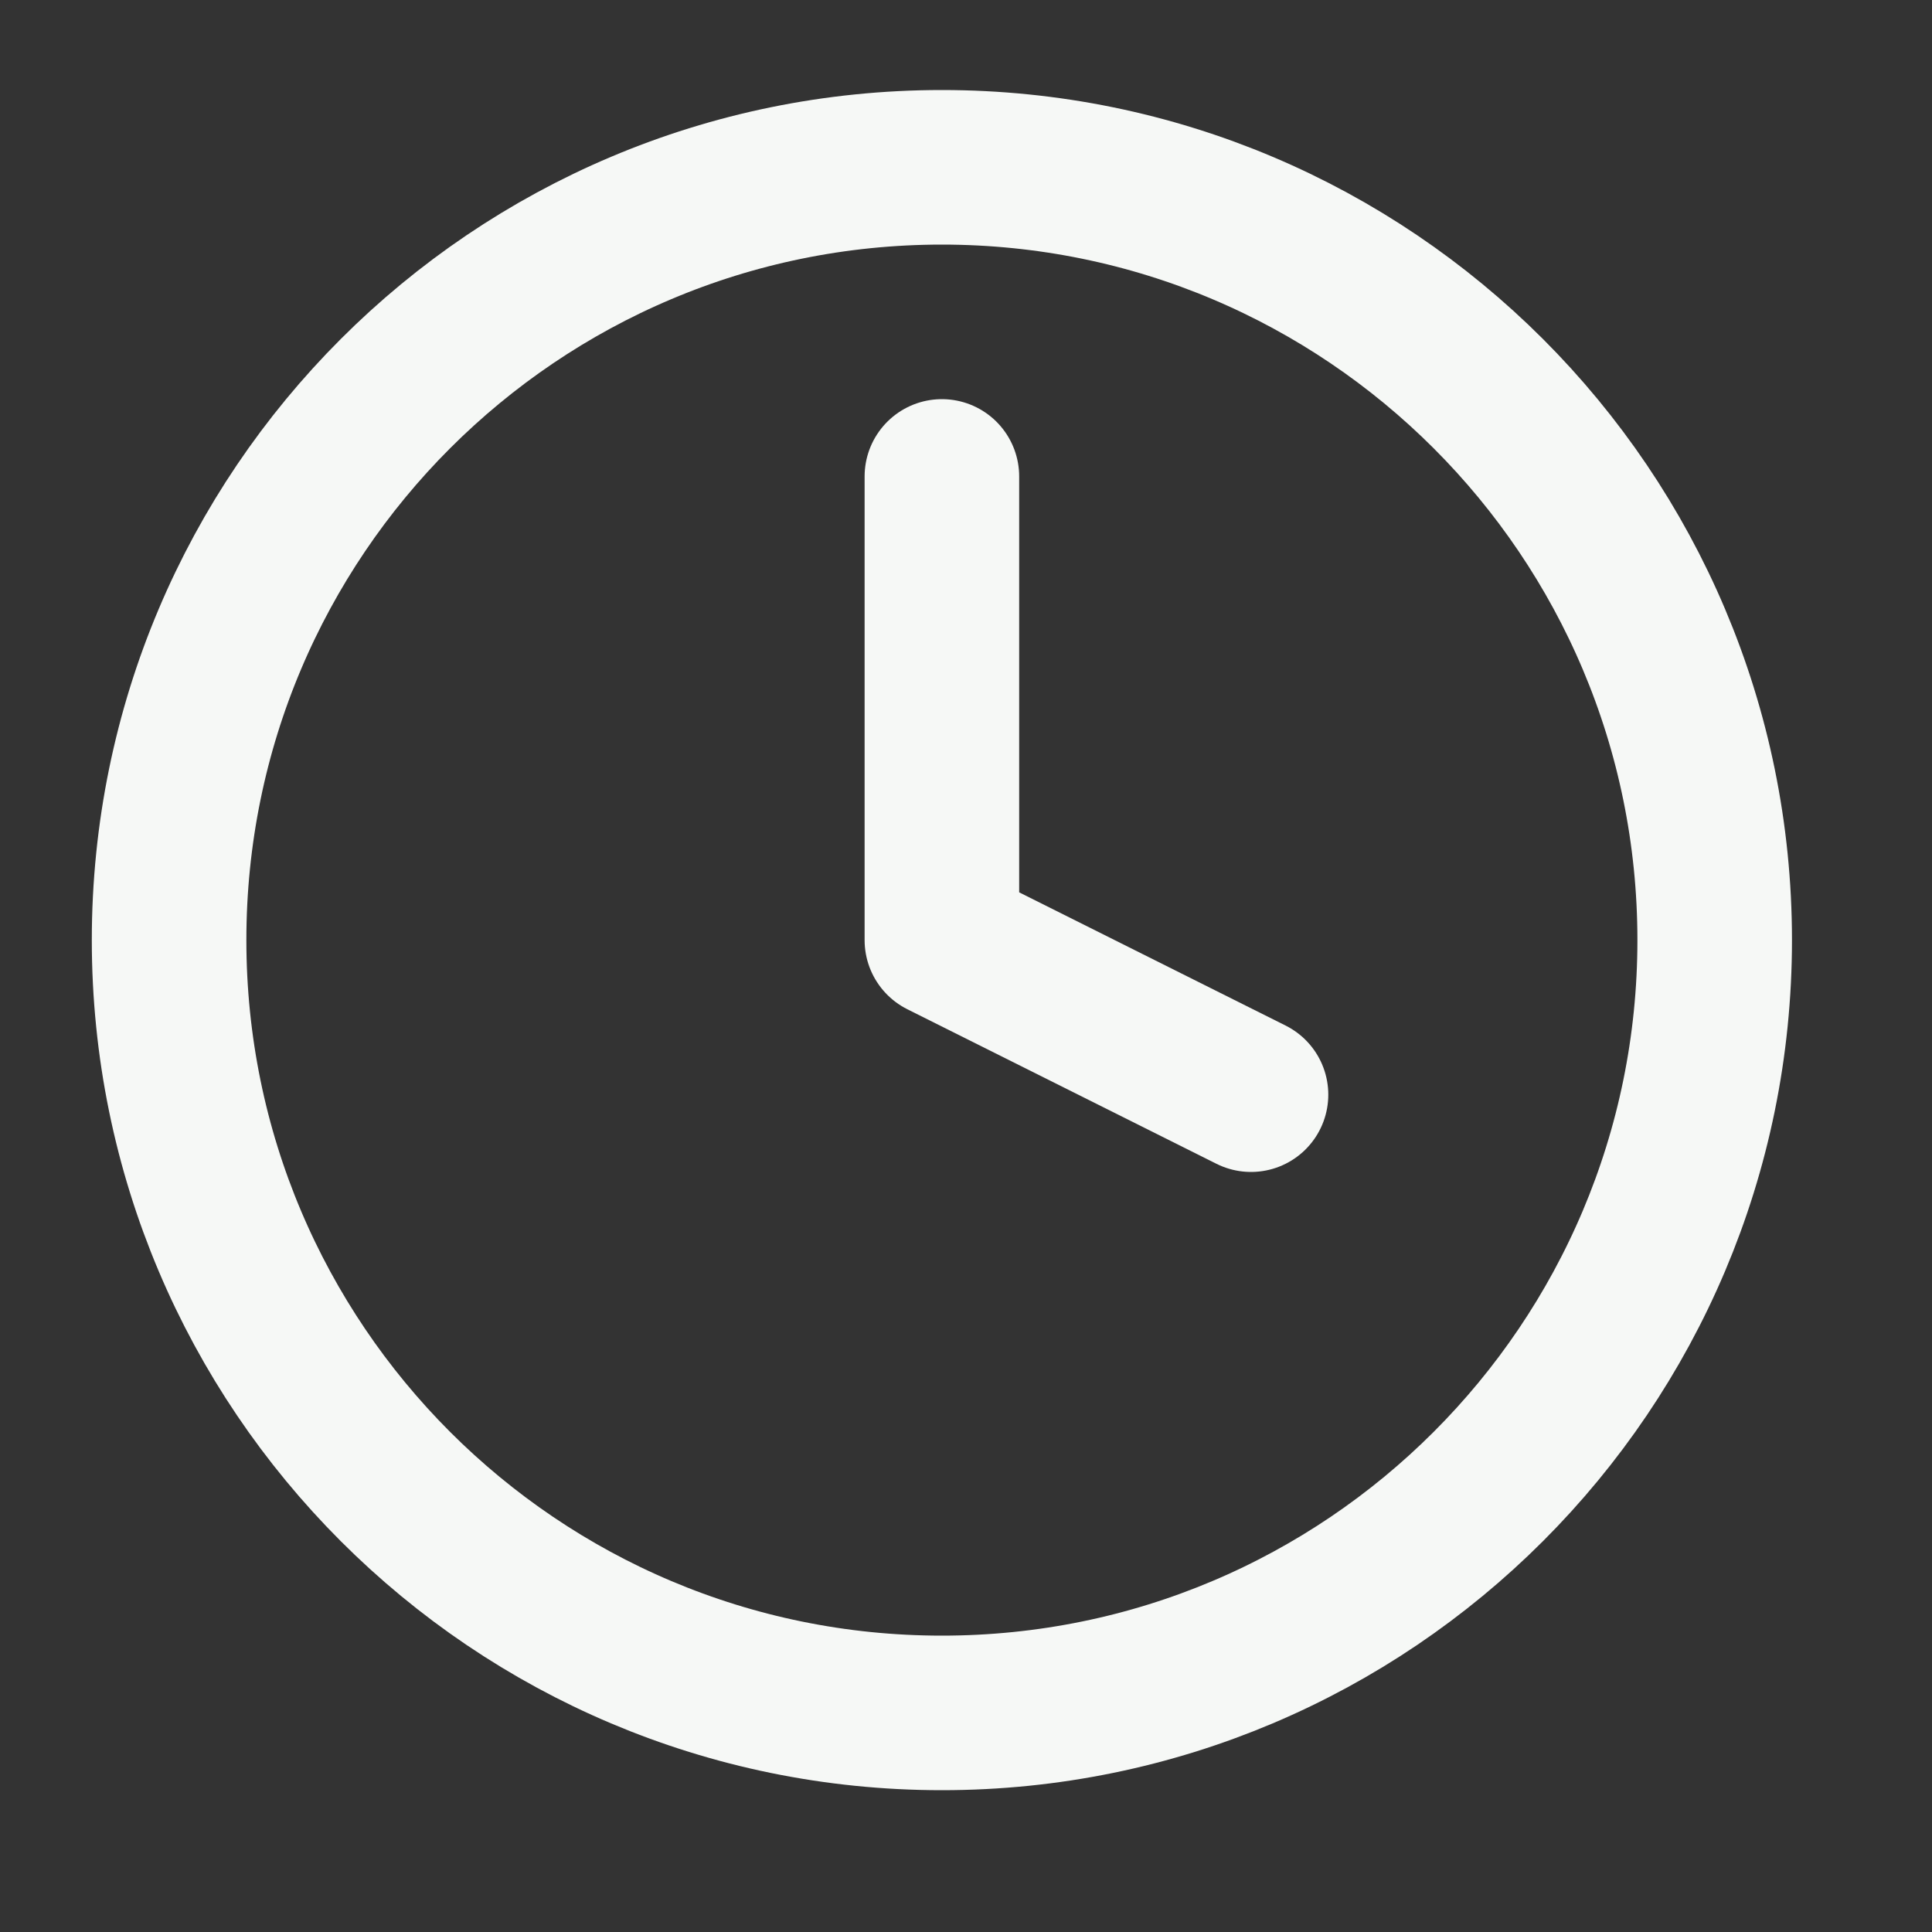
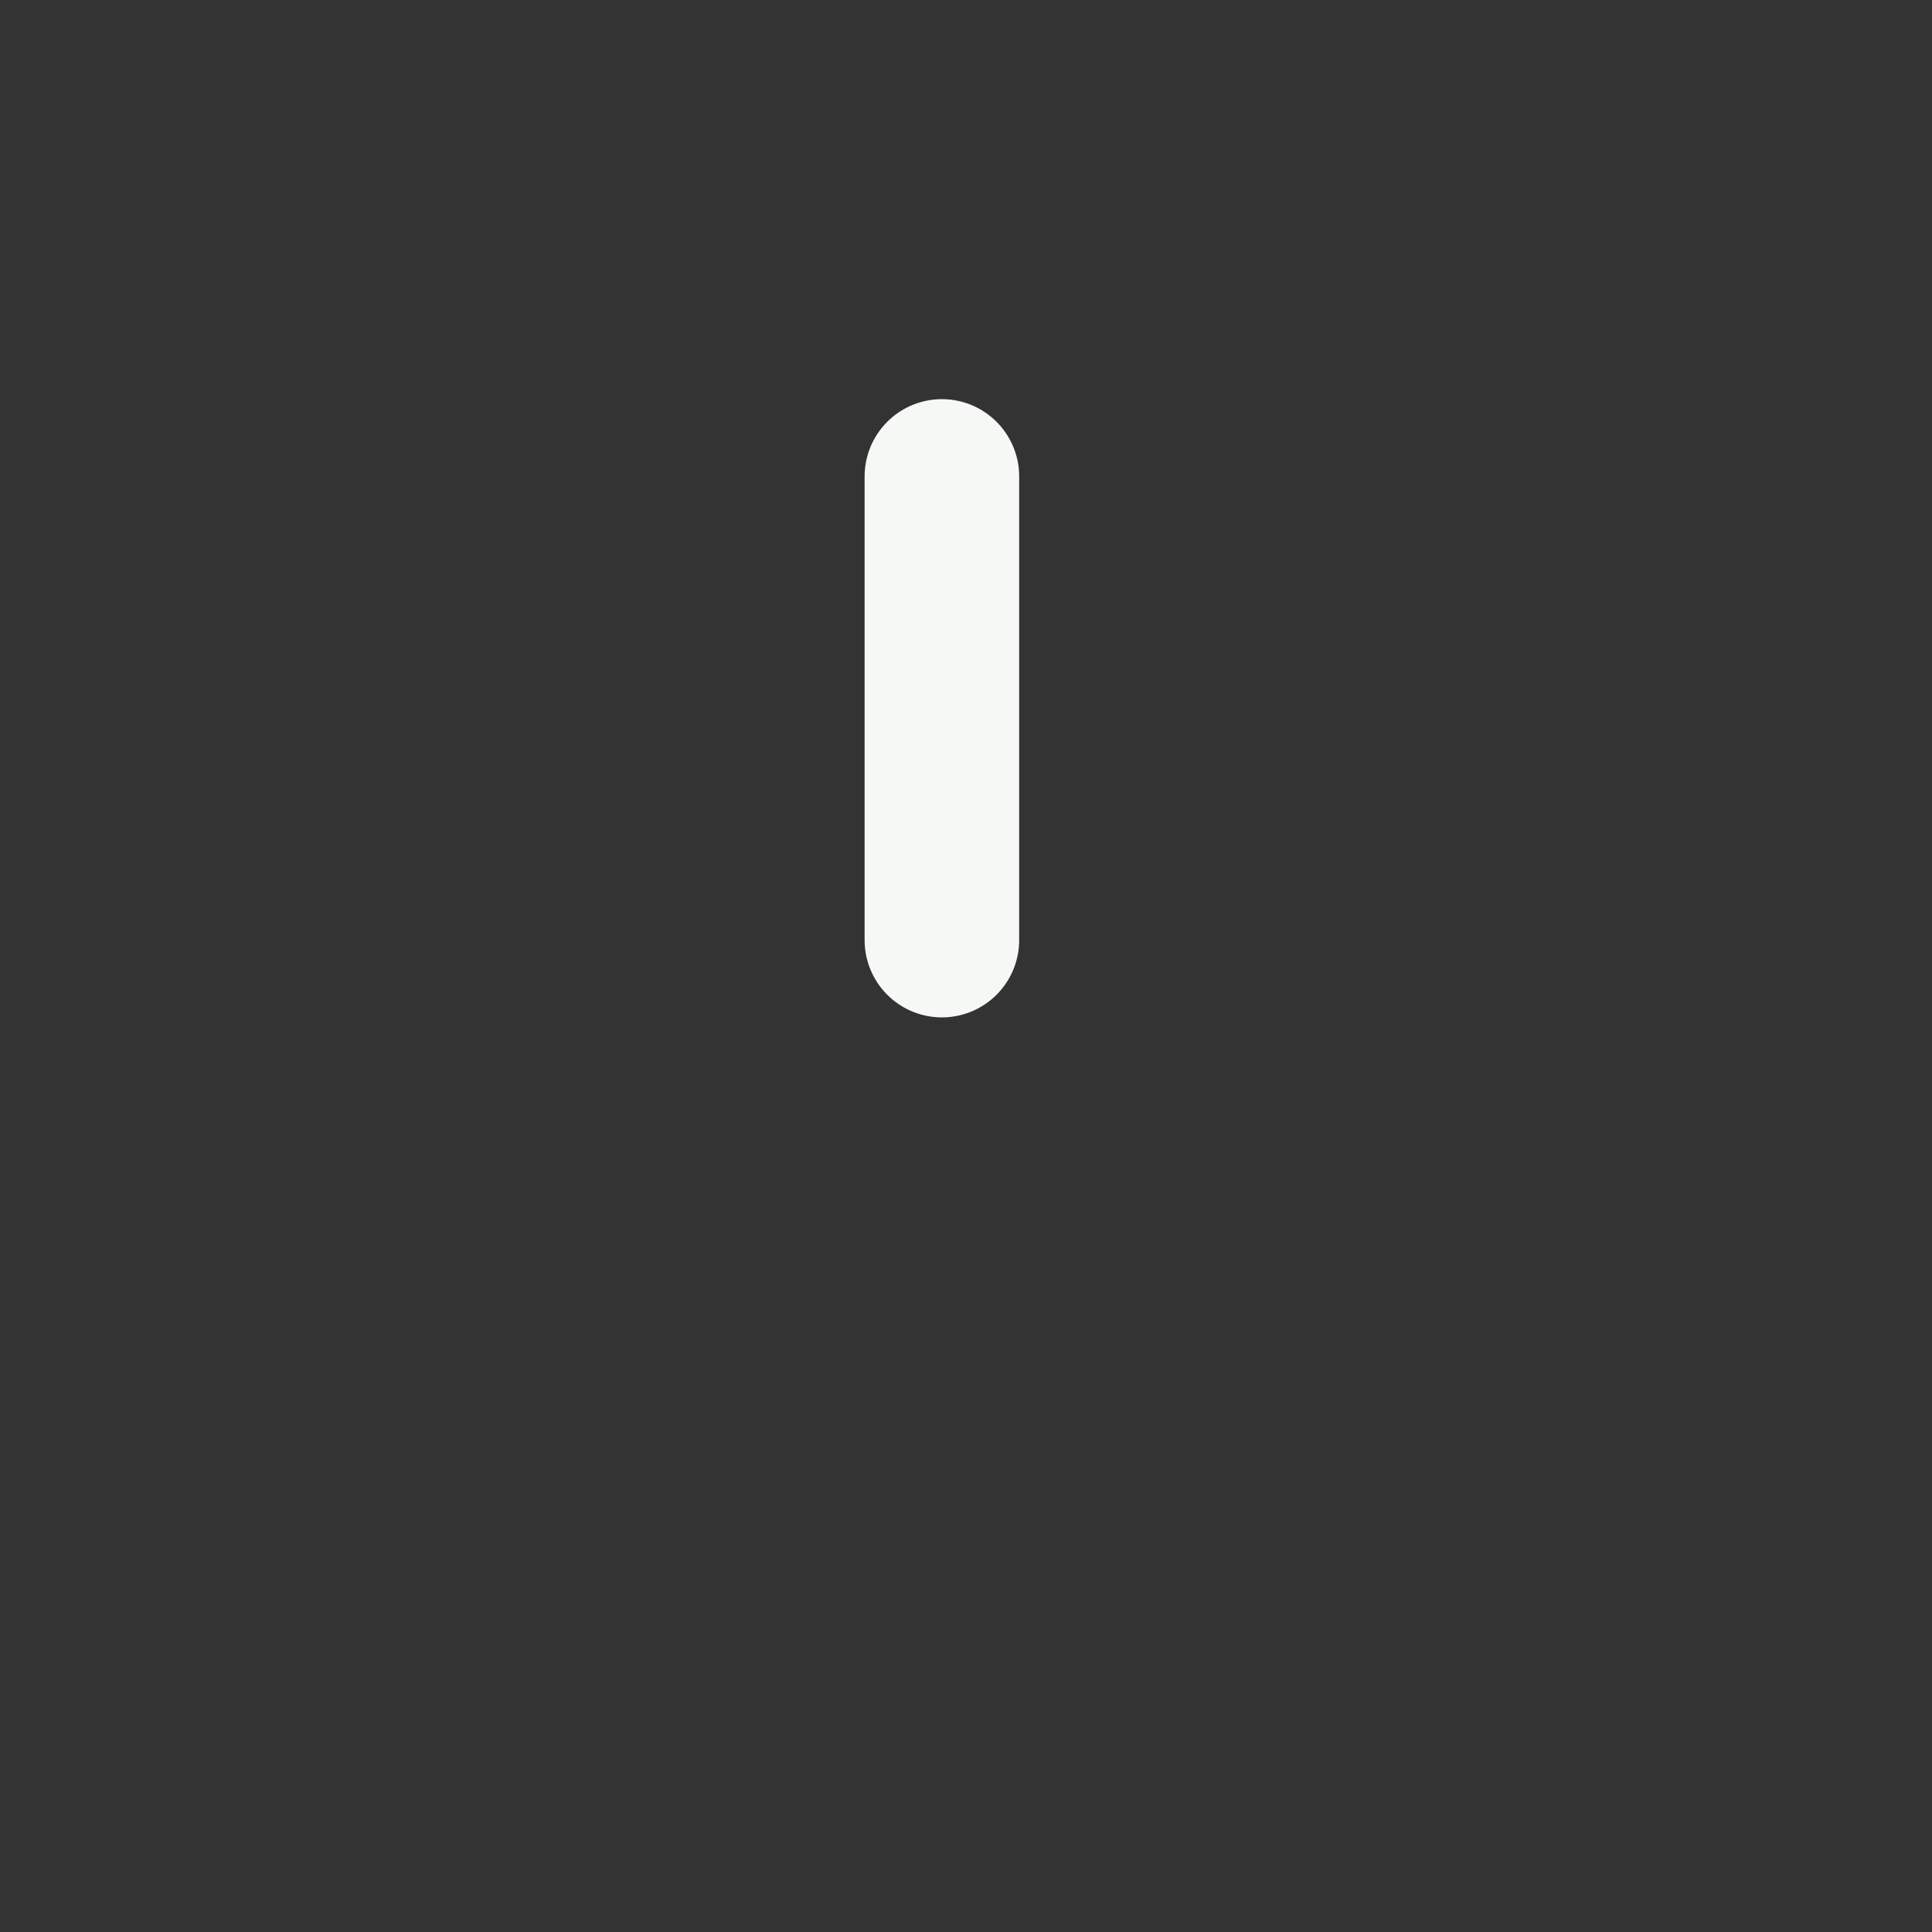
<svg xmlns="http://www.w3.org/2000/svg" width="25" height="25" viewBox="0 0 25 25" fill="none">
  <rect x="0" y="0" width="25" height="25" fill="#333333" stroke="none" />
-   <path d="M12.188 22.165C17.71 22.165 22.188 17.687 22.188 12.165C22.188 6.642 17.71 2.165 12.188 2.165C6.665 2.165 2.188 6.642 2.188 12.165C2.188 17.687 6.665 22.165 12.188 22.165Z" stroke="#F6F8F6" stroke-width="2" stroke-linecap="round" stroke-linejoin="round" />
-   <path d="M12.188 6.165V12.165L16.188 14.165" stroke="#F6F8F6" stroke-width="2" stroke-linecap="round" stroke-linejoin="round" />
+   <path d="M12.188 6.165V12.165" stroke="#F6F8F6" stroke-width="2" stroke-linecap="round" stroke-linejoin="round" />
</svg>